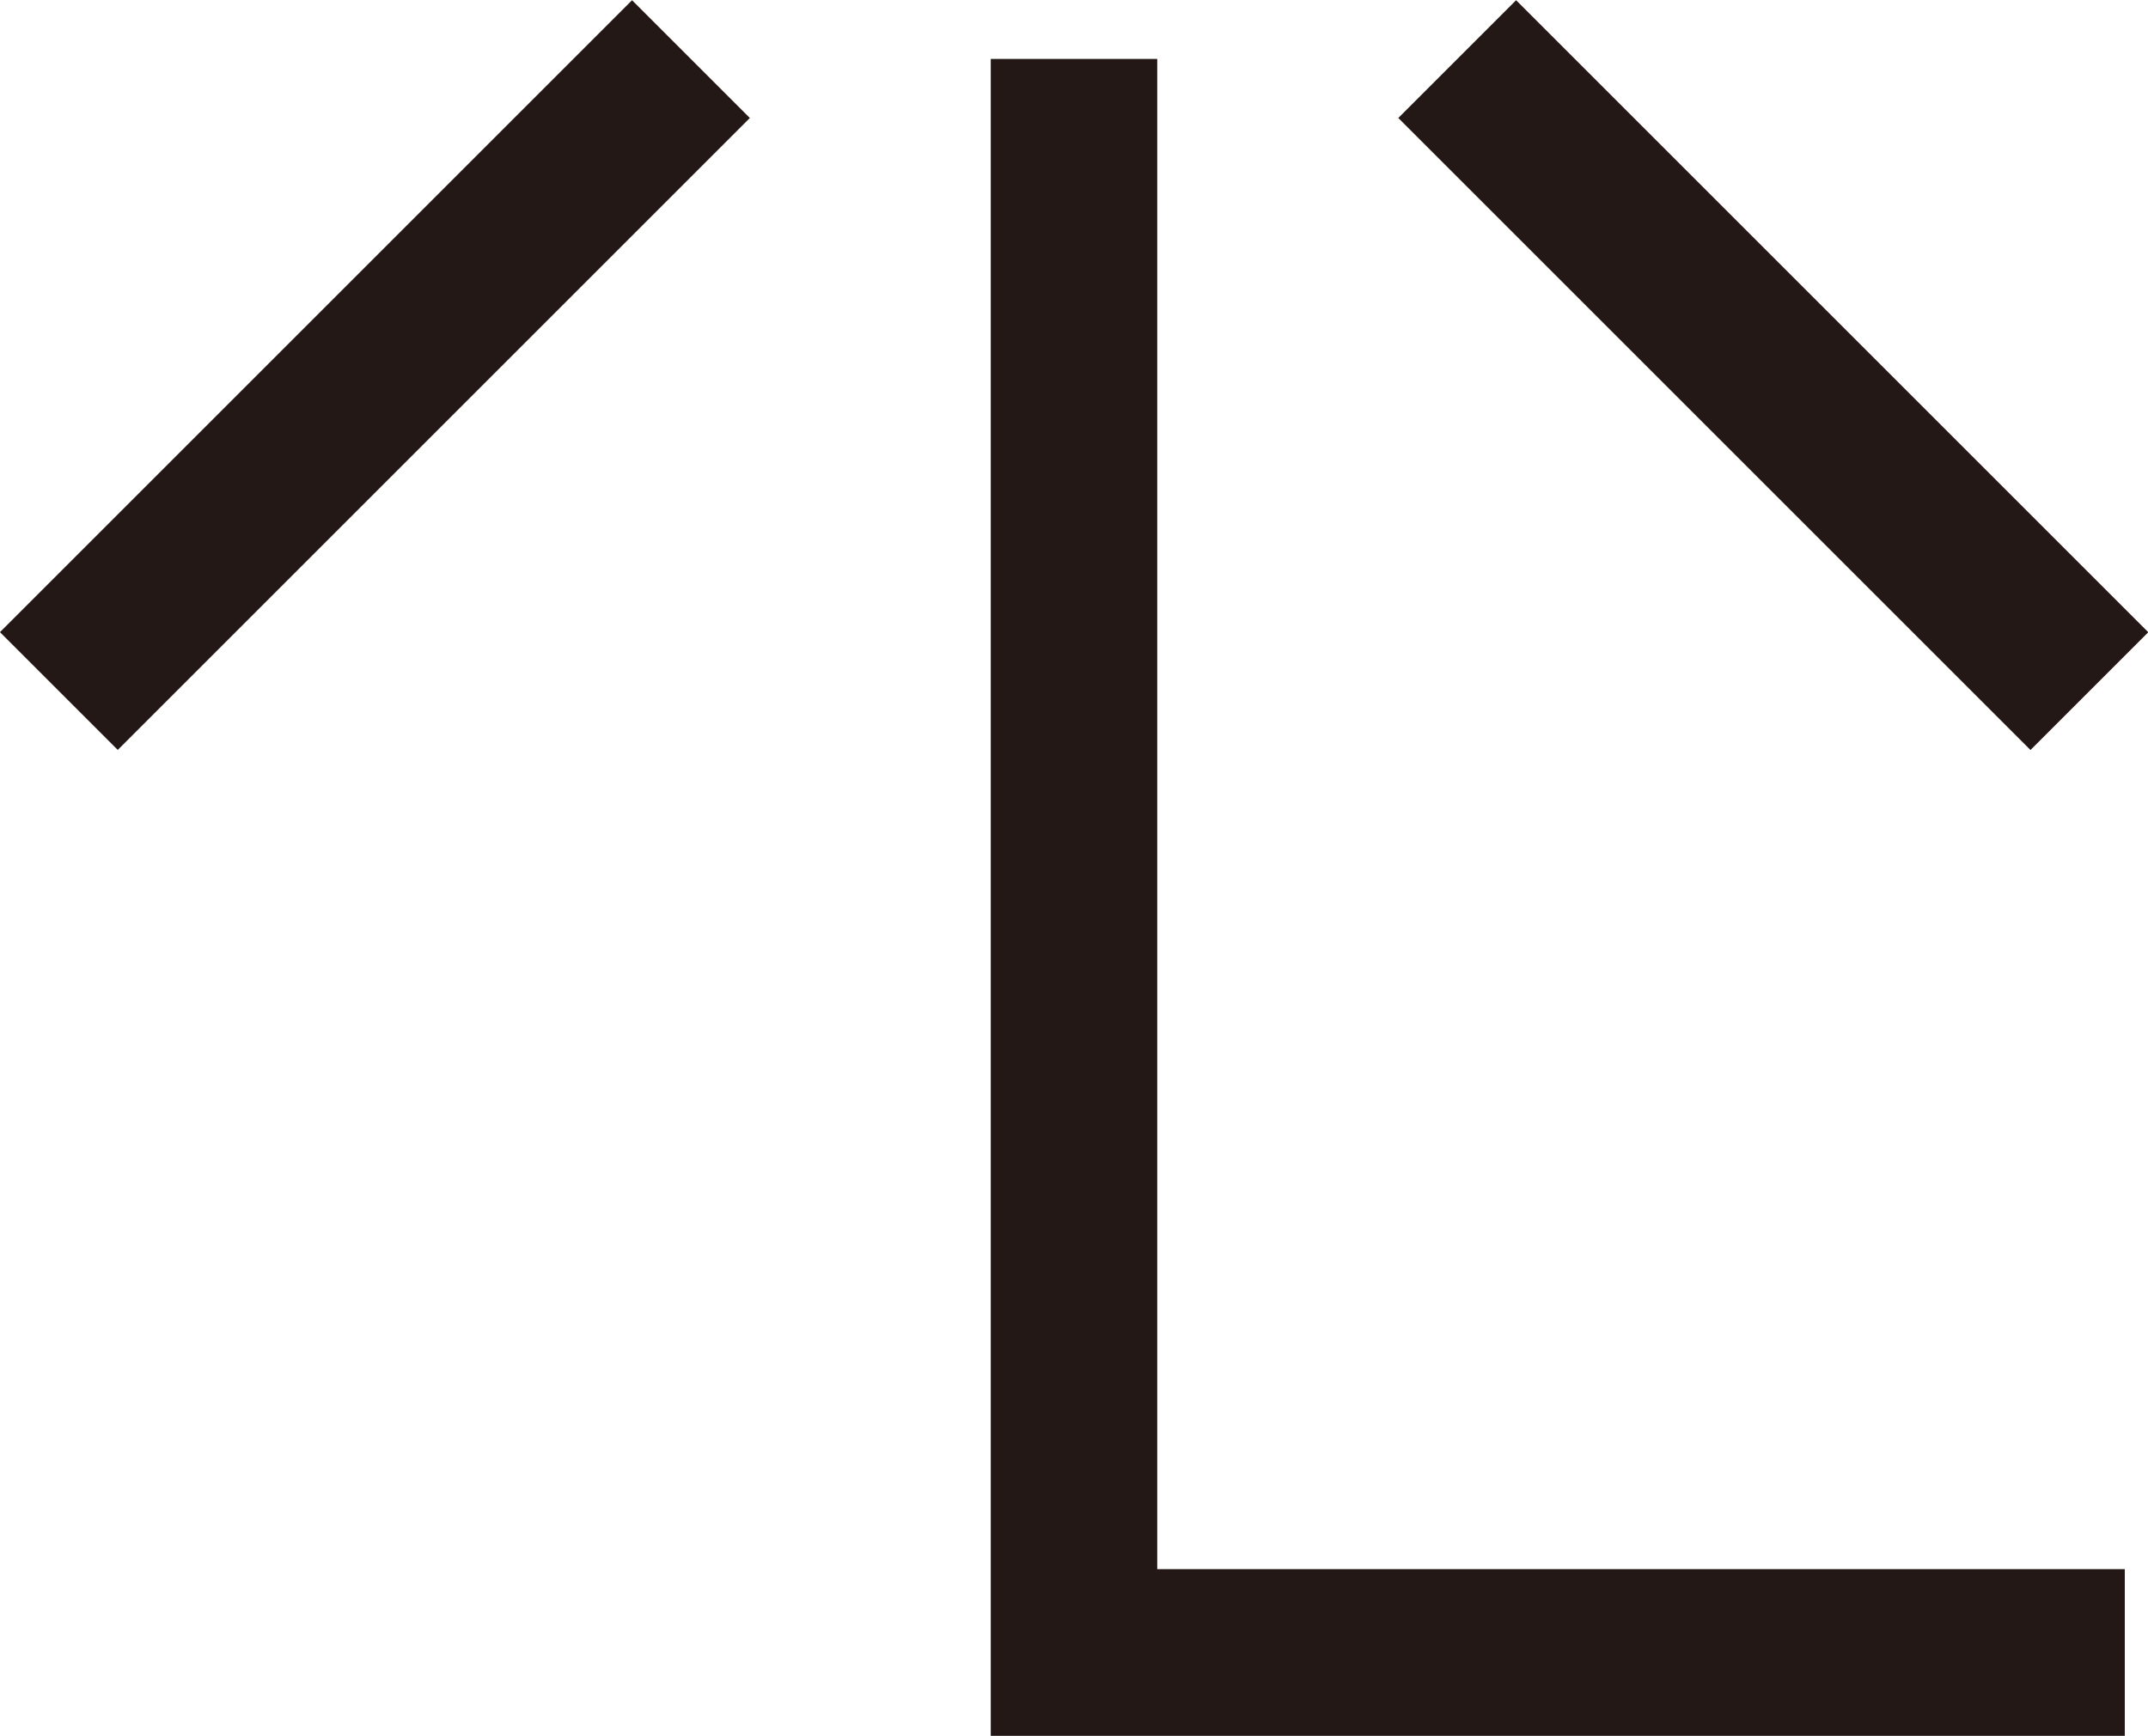
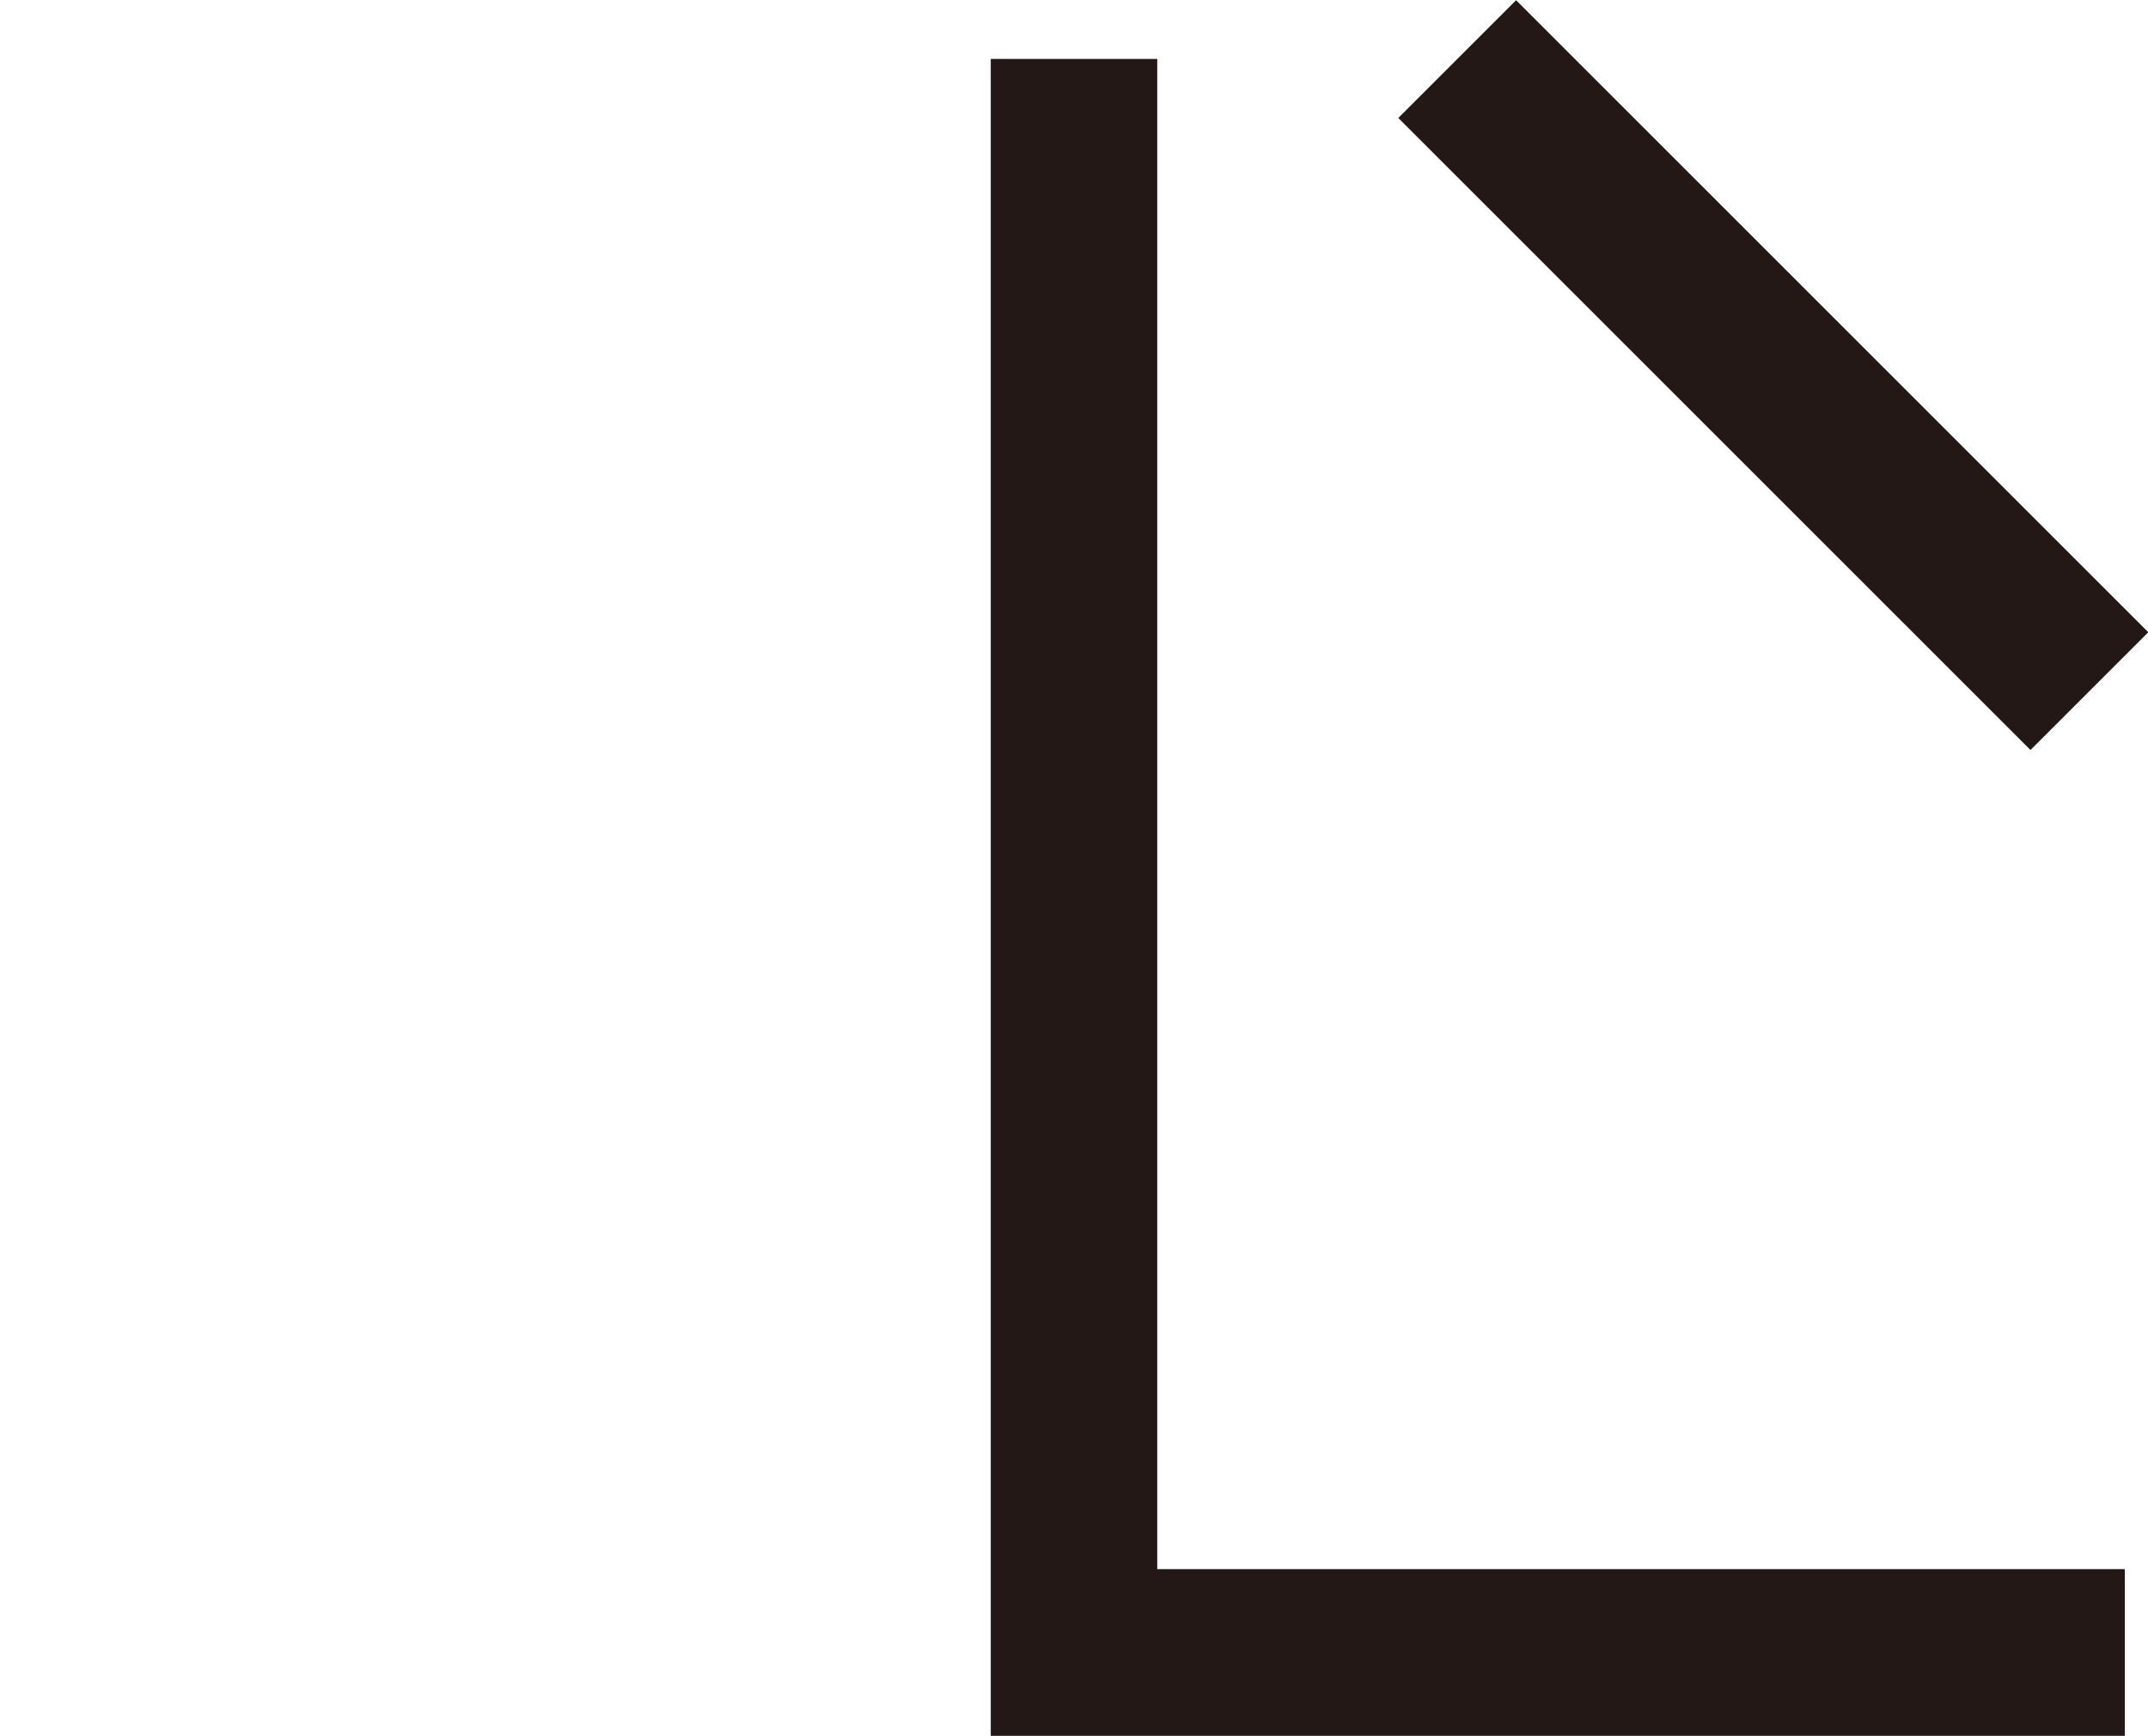
<svg xmlns="http://www.w3.org/2000/svg" version="1.1" id="レイヤー_1" x="0px" y="0px" width="15.922px" height="12.87px" viewBox="0 0 15.922 12.87" enable-background="new 0 0 15.922 12.87" xml:space="preserve">
  <g>
    <g>
-       <rect x="2.162" y="-0.534" transform="matrix(-0.707 -0.707 0.707 -0.707 2.779 6.711)" fill="#231815" width="1.235" height="6.627" />
-     </g>
+       </g>
    <g>
      <rect x="9.827" y="2.162" transform="matrix(-0.707 -0.707 0.707 -0.707 20.47 14.037)" fill="#231815" width="6.628" height="1.235" />
    </g>
    <g>
      <path fill="#231815" d="M7.344,0.437V12.87h8.406v-1.236c0,0-6.125,0-7.172,0c0-1.109,0-11.197,0-11.197H7.344z" />
    </g>
  </g>
</svg>